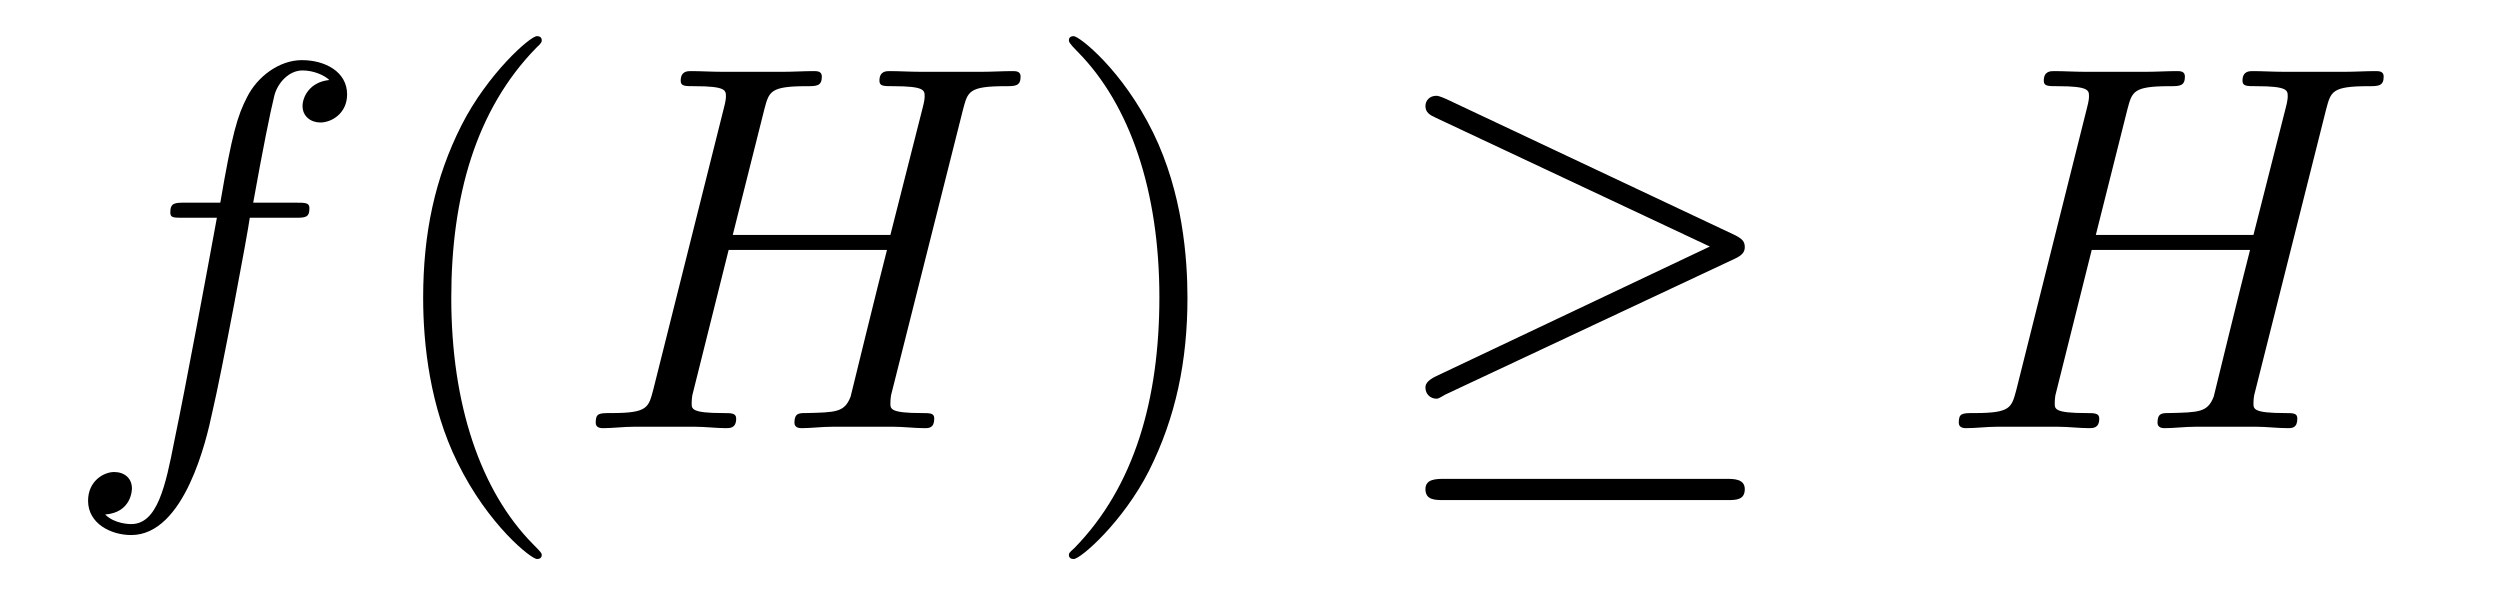
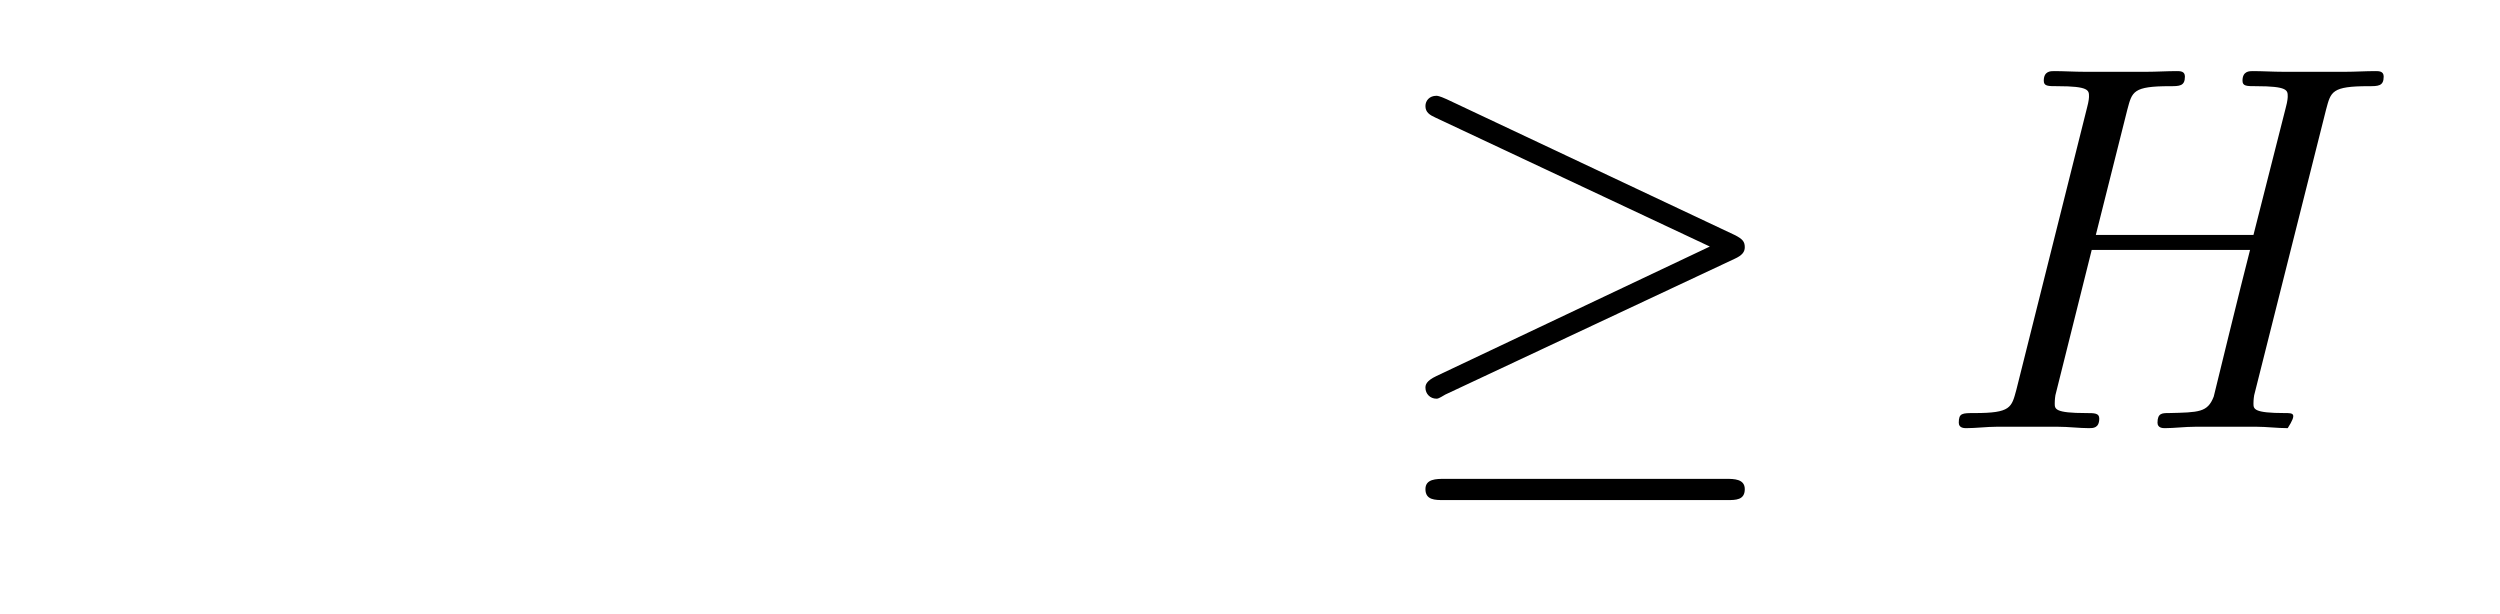
<svg xmlns="http://www.w3.org/2000/svg" height="14pt" version="1.1" viewBox="0 -14 57 14" width="57pt">
  <g id="page1">
    <g transform="matrix(1 0 0 1 -127 650)">
-       <path d="M133.711 -659.035C133.961 -659.035 134.055 -659.035 134.055 -659.254C134.055 -659.379 133.961 -659.379 133.742 -659.379H132.773C132.992 -660.598 133.164 -661.457 133.258 -661.832C133.336 -662.113 133.586 -662.394 133.898 -662.394C134.148 -662.394 134.398 -662.285 134.508 -662.176C134.055 -662.129 133.898 -661.785 133.898 -661.582C133.898 -661.348 134.086 -661.207 134.305 -661.207C134.555 -661.207 134.914 -661.41 134.914 -661.848C134.914 -662.363 134.414 -662.629 133.883 -662.629C133.367 -662.629 132.867 -662.254 132.633 -661.785C132.414 -661.363 132.289 -660.941 132.023 -659.379H131.227C130.992 -659.379 130.883 -659.379 130.883 -659.16C130.883 -659.035 130.945 -659.035 131.195 -659.035H131.945C131.742 -657.926 131.242 -655.223 130.977 -653.957C130.773 -652.91 130.586 -652.051 129.992 -652.051C129.961 -652.051 129.617 -652.051 129.398 -652.269C130.008 -652.316 130.008 -652.848 130.008 -652.863C130.008 -653.098 129.836 -653.238 129.602 -653.238C129.367 -653.238 129.008 -653.035 129.008 -652.582C129.008 -652.066 129.523 -651.801 129.992 -651.801C131.211 -651.801 131.711 -653.988 131.836 -654.582C132.055 -655.504 132.648 -658.676 132.695 -659.035H133.711ZM134.156 -654.238" fill-rule="evenodd" />
-       <path d="M139.352 -651.348C139.352 -651.379 139.352 -651.395 139.148 -651.598C137.961 -652.801 137.289 -654.77 137.289 -657.207C137.289 -659.52 137.852 -661.504 139.227 -662.91C139.352 -663.02 139.352 -663.051 139.352 -663.082C139.352 -663.16 139.289 -663.176 139.242 -663.176C139.086 -663.176 138.117 -662.316 137.523 -661.145C136.914 -659.941 136.648 -658.676 136.648 -657.207C136.648 -656.145 136.805 -654.723 137.43 -653.457C138.133 -652.02 139.117 -651.254 139.242 -651.254C139.289 -651.254 139.352 -651.27 139.352 -651.348ZM140.035 -654.238" fill-rule="evenodd" />
-       <path d="M148.957 -661.504C149.066 -661.91 149.082 -662.035 149.926 -662.035C150.144 -662.035 150.27 -662.035 150.27 -662.254C150.27 -662.379 150.16 -662.379 150.082 -662.379C149.863 -662.379 149.613 -662.363 149.394 -662.363H147.988C147.754 -662.363 147.504 -662.379 147.285 -662.379C147.207 -662.379 147.051 -662.379 147.051 -662.16C147.051 -662.035 147.144 -662.035 147.363 -662.035C148.082 -662.035 148.082 -661.941 148.082 -661.801C148.082 -661.785 148.082 -661.707 148.035 -661.535L147.301 -658.644H143.707L144.426 -661.504C144.535 -661.91 144.551 -662.035 145.395 -662.035C145.613 -662.035 145.738 -662.035 145.738 -662.254C145.738 -662.379 145.629 -662.379 145.551 -662.379C145.332 -662.379 145.082 -662.363 144.863 -662.363H143.457C143.223 -662.363 142.973 -662.379 142.754 -662.379C142.676 -662.379 142.52 -662.379 142.52 -662.16C142.52 -662.035 142.613 -662.035 142.832 -662.035C143.551 -662.035 143.551 -661.941 143.551 -661.801C143.551 -661.785 143.551 -661.707 143.504 -661.535L141.894 -655.113C141.785 -654.707 141.77 -654.582 140.941 -654.582C140.66 -654.582 140.582 -654.582 140.582 -654.363C140.582 -654.238 140.707 -654.238 140.754 -654.238C140.973 -654.238 141.223 -654.27 141.441 -654.27H142.848C143.082 -654.27 143.332 -654.238 143.551 -654.238C143.645 -654.238 143.785 -654.238 143.785 -654.457C143.785 -654.582 143.676 -654.582 143.488 -654.582C142.77 -654.582 142.77 -654.676 142.77 -654.801C142.77 -654.816 142.77 -654.894 142.785 -654.988L143.613 -658.301H147.223C147.02 -657.519 146.41 -655.02 146.394 -654.957C146.254 -654.598 146.066 -654.598 145.363 -654.582C145.223 -654.582 145.113 -654.582 145.113 -654.363C145.113 -654.238 145.238 -654.238 145.285 -654.238C145.488 -654.238 145.738 -654.27 145.973 -654.27H147.379C147.598 -654.27 147.848 -654.238 148.082 -654.238C148.176 -654.238 148.301 -654.238 148.301 -654.457C148.301 -654.582 148.207 -654.582 148.02 -654.582C147.301 -654.582 147.301 -654.676 147.301 -654.801C147.301 -654.816 147.301 -654.894 147.316 -654.988L148.957 -661.504ZM149.754 -654.238" fill-rule="evenodd" />
-       <path d="M154.074 -657.207C154.074 -658.113 153.965 -659.598 153.293 -660.973C152.59 -662.41 151.605 -663.176 151.48 -663.176C151.434 -663.176 151.371 -663.16 151.371 -663.082C151.371 -663.051 151.371 -663.02 151.574 -662.816C152.762 -661.613 153.434 -659.645 153.434 -657.223C153.434 -654.91 152.871 -652.91 151.496 -651.504C151.371 -651.395 151.371 -651.379 151.371 -651.348C151.371 -651.27 151.434 -651.254 151.48 -651.254C151.637 -651.254 152.605 -652.098 153.199 -653.27C153.809 -654.488 154.074 -655.77 154.074 -657.207ZM155.273 -654.238" fill-rule="evenodd" />
      <path d="M166.547 -658.098C166.719 -658.176 166.781 -658.254 166.781 -658.363C166.781 -658.488 166.734 -658.551 166.547 -658.644L159.984 -661.738C159.813 -661.816 159.766 -661.816 159.75 -661.816C159.594 -661.816 159.5 -661.707 159.5 -661.582C159.5 -661.441 159.594 -661.379 159.734 -661.316L165.984 -658.379L159.75 -655.426C159.516 -655.316 159.5 -655.223 159.5 -655.16C159.5 -655.02 159.609 -654.91 159.75 -654.91C159.781 -654.91 159.797 -654.91 159.953 -655.004L166.547 -658.098ZM166.375 -652.598C166.578 -652.598 166.781 -652.598 166.781 -652.848C166.781 -653.082 166.531 -653.082 166.359 -653.082H159.938C159.75 -653.082 159.5 -653.082 159.5 -652.848C159.5 -652.598 159.719 -652.598 159.922 -652.598H166.375ZM167.754 -654.238" fill-rule="evenodd" />
-       <path d="M180.035 -661.504C180.144 -661.91 180.16 -662.035 181.004 -662.035C181.223 -662.035 181.348 -662.035 181.348 -662.254C181.348 -662.379 181.238 -662.379 181.16 -662.379C180.941 -662.379 180.691 -662.363 180.473 -662.363H179.066C178.832 -662.363 178.582 -662.379 178.363 -662.379C178.285 -662.379 178.129 -662.379 178.129 -662.16C178.129 -662.035 178.223 -662.035 178.441 -662.035C179.16 -662.035 179.16 -661.941 179.16 -661.801C179.16 -661.785 179.16 -661.707 179.113 -661.535L178.379 -658.644H174.785L175.504 -661.504C175.613 -661.91 175.629 -662.035 176.473 -662.035C176.691 -662.035 176.816 -662.035 176.816 -662.254C176.816 -662.379 176.707 -662.379 176.629 -662.379C176.41 -662.379 176.16 -662.363 175.941 -662.363H174.535C174.301 -662.363 174.051 -662.379 173.832 -662.379C173.754 -662.379 173.598 -662.379 173.598 -662.16C173.598 -662.035 173.691 -662.035 173.91 -662.035C174.629 -662.035 174.629 -661.941 174.629 -661.801C174.629 -661.785 174.629 -661.707 174.582 -661.535L172.973 -655.113C172.863 -654.707 172.848 -654.582 172.02 -654.582C171.738 -654.582 171.66 -654.582 171.66 -654.363C171.66 -654.238 171.785 -654.238 171.832 -654.238C172.051 -654.238 172.301 -654.27 172.52 -654.27H173.926C174.16 -654.27 174.41 -654.238 174.629 -654.238C174.723 -654.238 174.863 -654.238 174.863 -654.457C174.863 -654.582 174.754 -654.582 174.566 -654.582C173.848 -654.582 173.848 -654.676 173.848 -654.801C173.848 -654.816 173.848 -654.894 173.863 -654.988L174.691 -658.301H178.301C178.098 -657.519 177.488 -655.02 177.473 -654.957C177.332 -654.598 177.144 -654.598 176.441 -654.582C176.301 -654.582 176.191 -654.582 176.191 -654.363C176.191 -654.238 176.316 -654.238 176.363 -654.238C176.566 -654.238 176.816 -654.27 177.051 -654.27H178.457C178.676 -654.27 178.926 -654.238 179.16 -654.238C179.254 -654.238 179.379 -654.238 179.379 -654.457C179.379 -654.582 179.285 -654.582 179.098 -654.582C178.379 -654.582 178.379 -654.676 178.379 -654.801C178.379 -654.816 178.379 -654.894 178.395 -654.988L180.035 -661.504ZM180.832 -654.238" fill-rule="evenodd" />
+       <path d="M180.035 -661.504C180.144 -661.91 180.16 -662.035 181.004 -662.035C181.223 -662.035 181.348 -662.035 181.348 -662.254C181.348 -662.379 181.238 -662.379 181.16 -662.379C180.941 -662.379 180.691 -662.363 180.473 -662.363H179.066C178.832 -662.363 178.582 -662.379 178.363 -662.379C178.285 -662.379 178.129 -662.379 178.129 -662.16C178.129 -662.035 178.223 -662.035 178.441 -662.035C179.16 -662.035 179.16 -661.941 179.16 -661.801C179.16 -661.785 179.16 -661.707 179.113 -661.535L178.379 -658.644H174.785L175.504 -661.504C175.613 -661.91 175.629 -662.035 176.473 -662.035C176.691 -662.035 176.816 -662.035 176.816 -662.254C176.816 -662.379 176.707 -662.379 176.629 -662.379C176.41 -662.379 176.16 -662.363 175.941 -662.363H174.535C174.301 -662.363 174.051 -662.379 173.832 -662.379C173.754 -662.379 173.598 -662.379 173.598 -662.16C173.598 -662.035 173.691 -662.035 173.91 -662.035C174.629 -662.035 174.629 -661.941 174.629 -661.801C174.629 -661.785 174.629 -661.707 174.582 -661.535L172.973 -655.113C172.863 -654.707 172.848 -654.582 172.02 -654.582C171.738 -654.582 171.66 -654.582 171.66 -654.363C171.66 -654.238 171.785 -654.238 171.832 -654.238C172.051 -654.238 172.301 -654.27 172.52 -654.27H173.926C174.16 -654.27 174.41 -654.238 174.629 -654.238C174.723 -654.238 174.863 -654.238 174.863 -654.457C174.863 -654.582 174.754 -654.582 174.566 -654.582C173.848 -654.582 173.848 -654.676 173.848 -654.801C173.848 -654.816 173.848 -654.894 173.863 -654.988L174.691 -658.301H178.301C178.098 -657.519 177.488 -655.02 177.473 -654.957C177.332 -654.598 177.144 -654.598 176.441 -654.582C176.301 -654.582 176.191 -654.582 176.191 -654.363C176.191 -654.238 176.316 -654.238 176.363 -654.238C176.566 -654.238 176.816 -654.27 177.051 -654.27H178.457C178.676 -654.27 178.926 -654.238 179.16 -654.238C179.379 -654.582 179.285 -654.582 179.098 -654.582C178.379 -654.582 178.379 -654.676 178.379 -654.801C178.379 -654.816 178.379 -654.894 178.395 -654.988L180.035 -661.504ZM180.832 -654.238" fill-rule="evenodd" />
    </g>
  </g>
</svg>